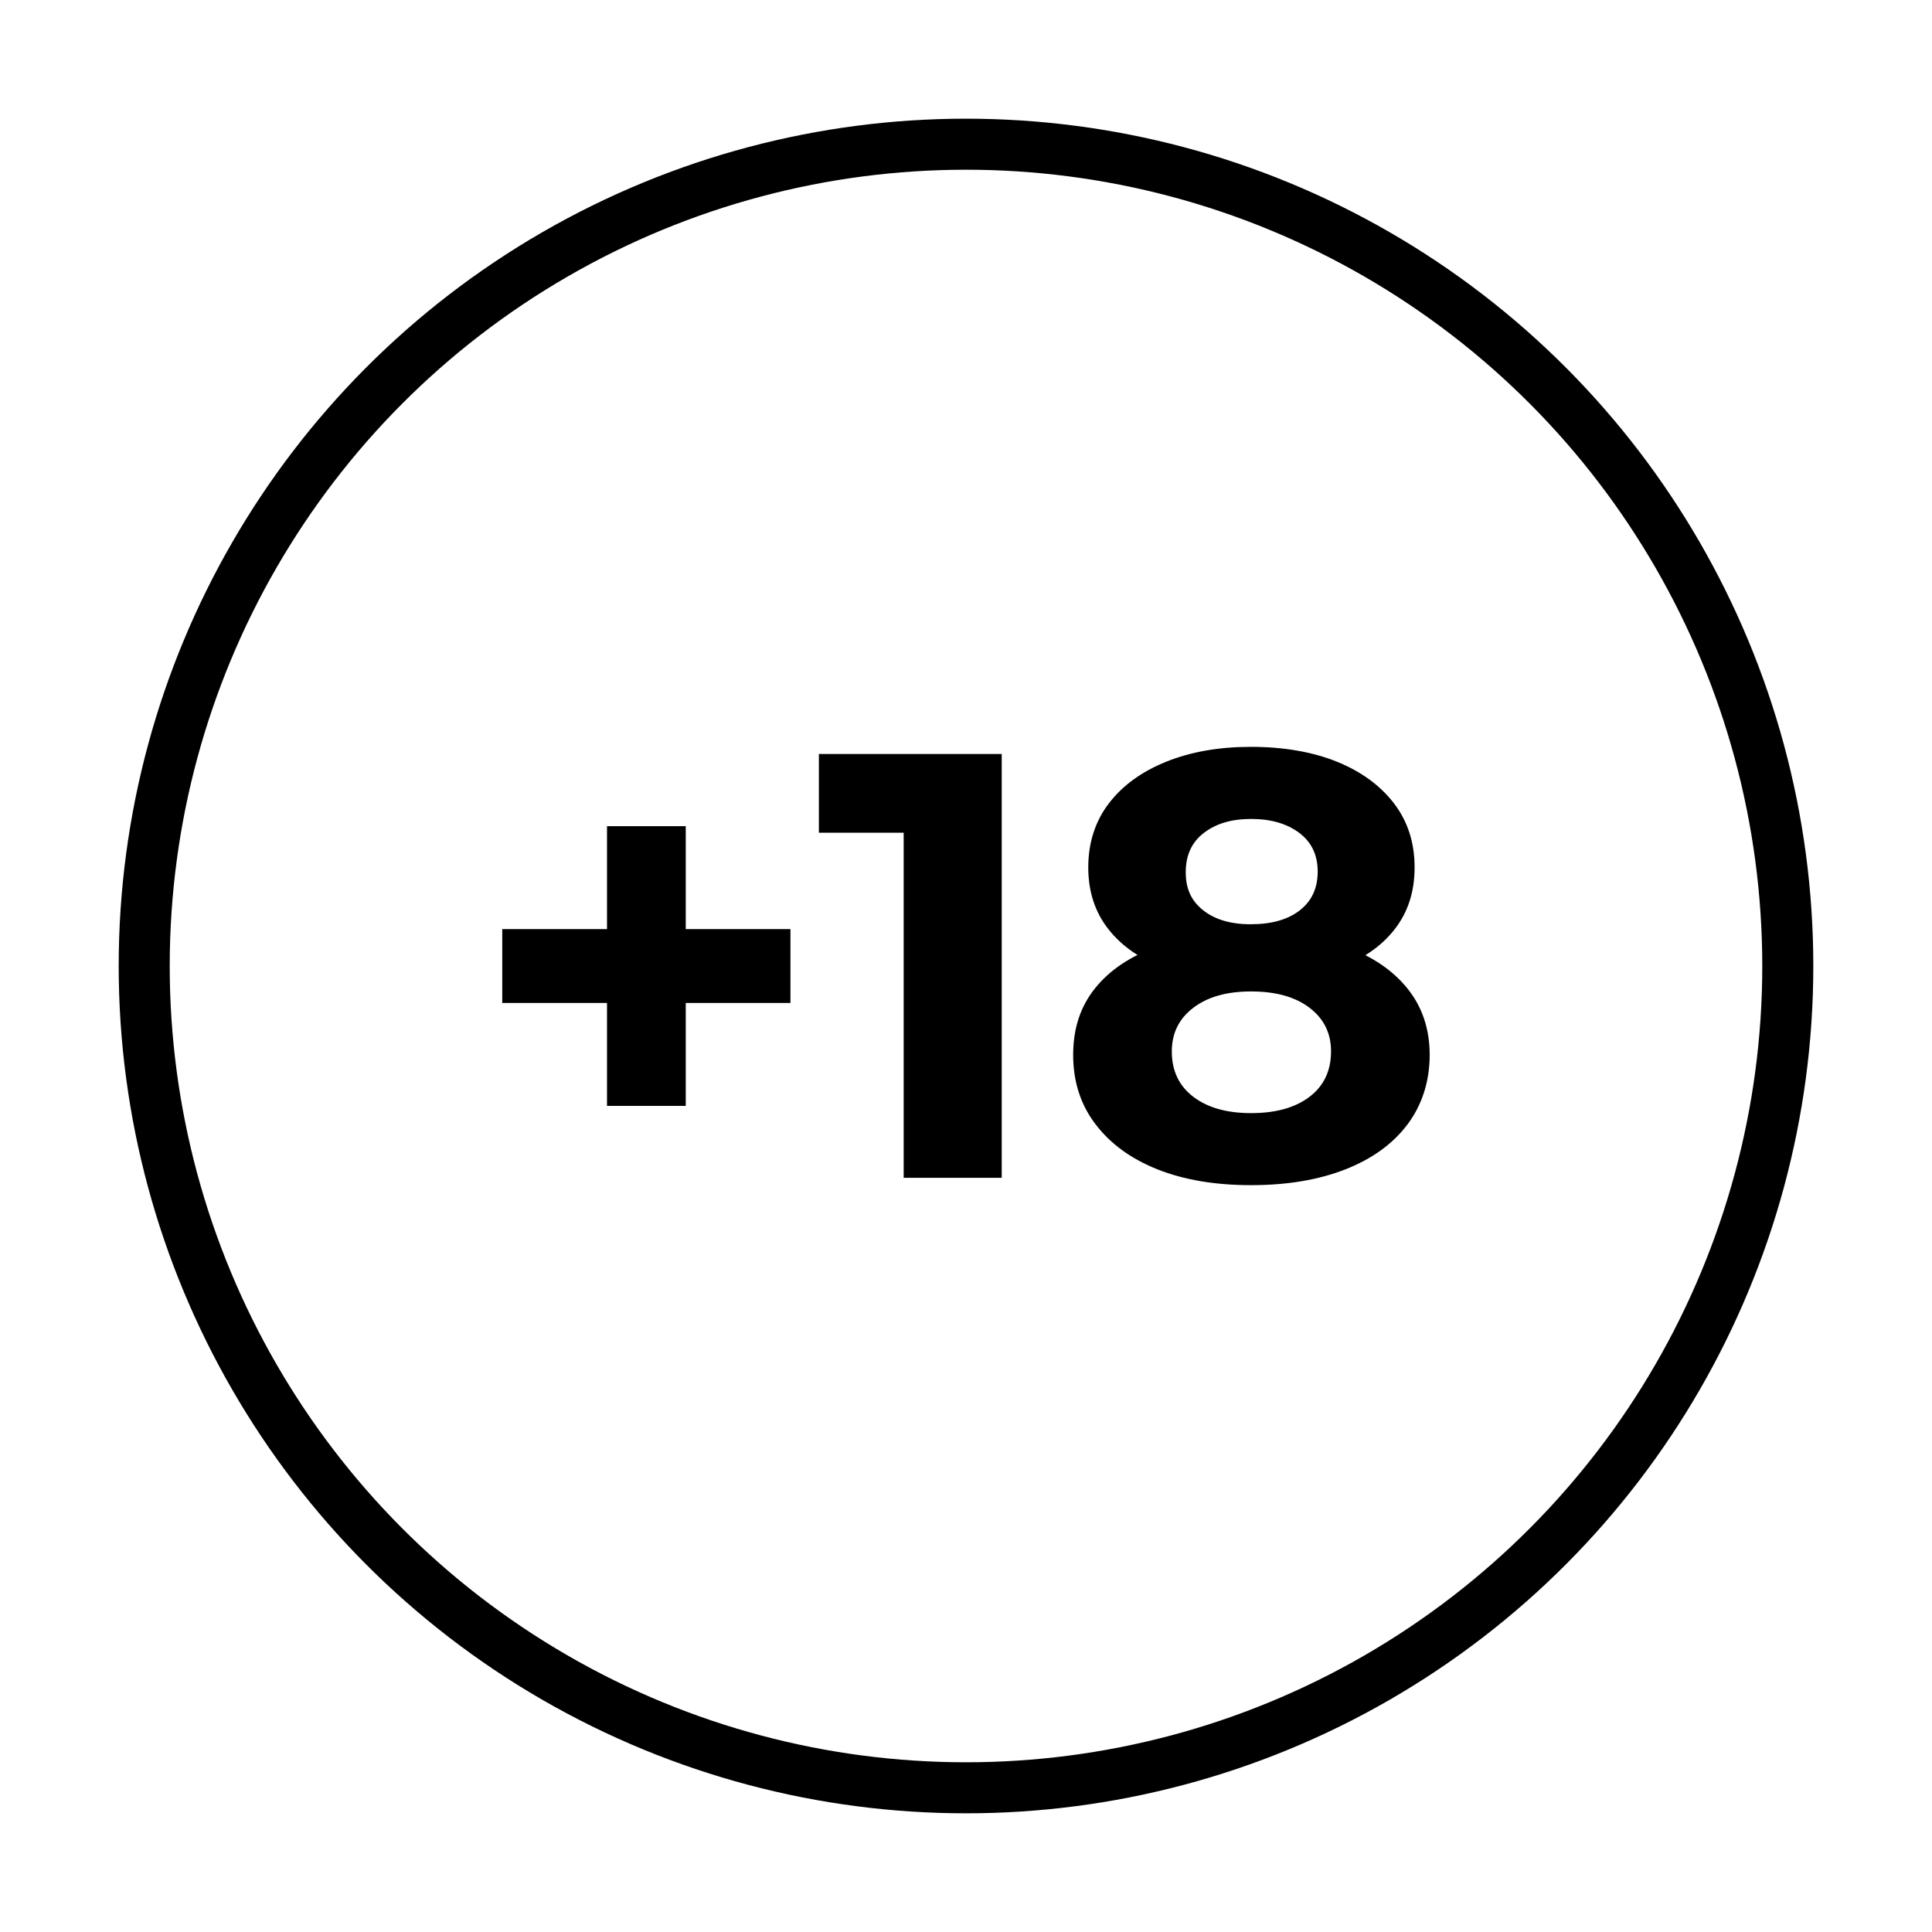
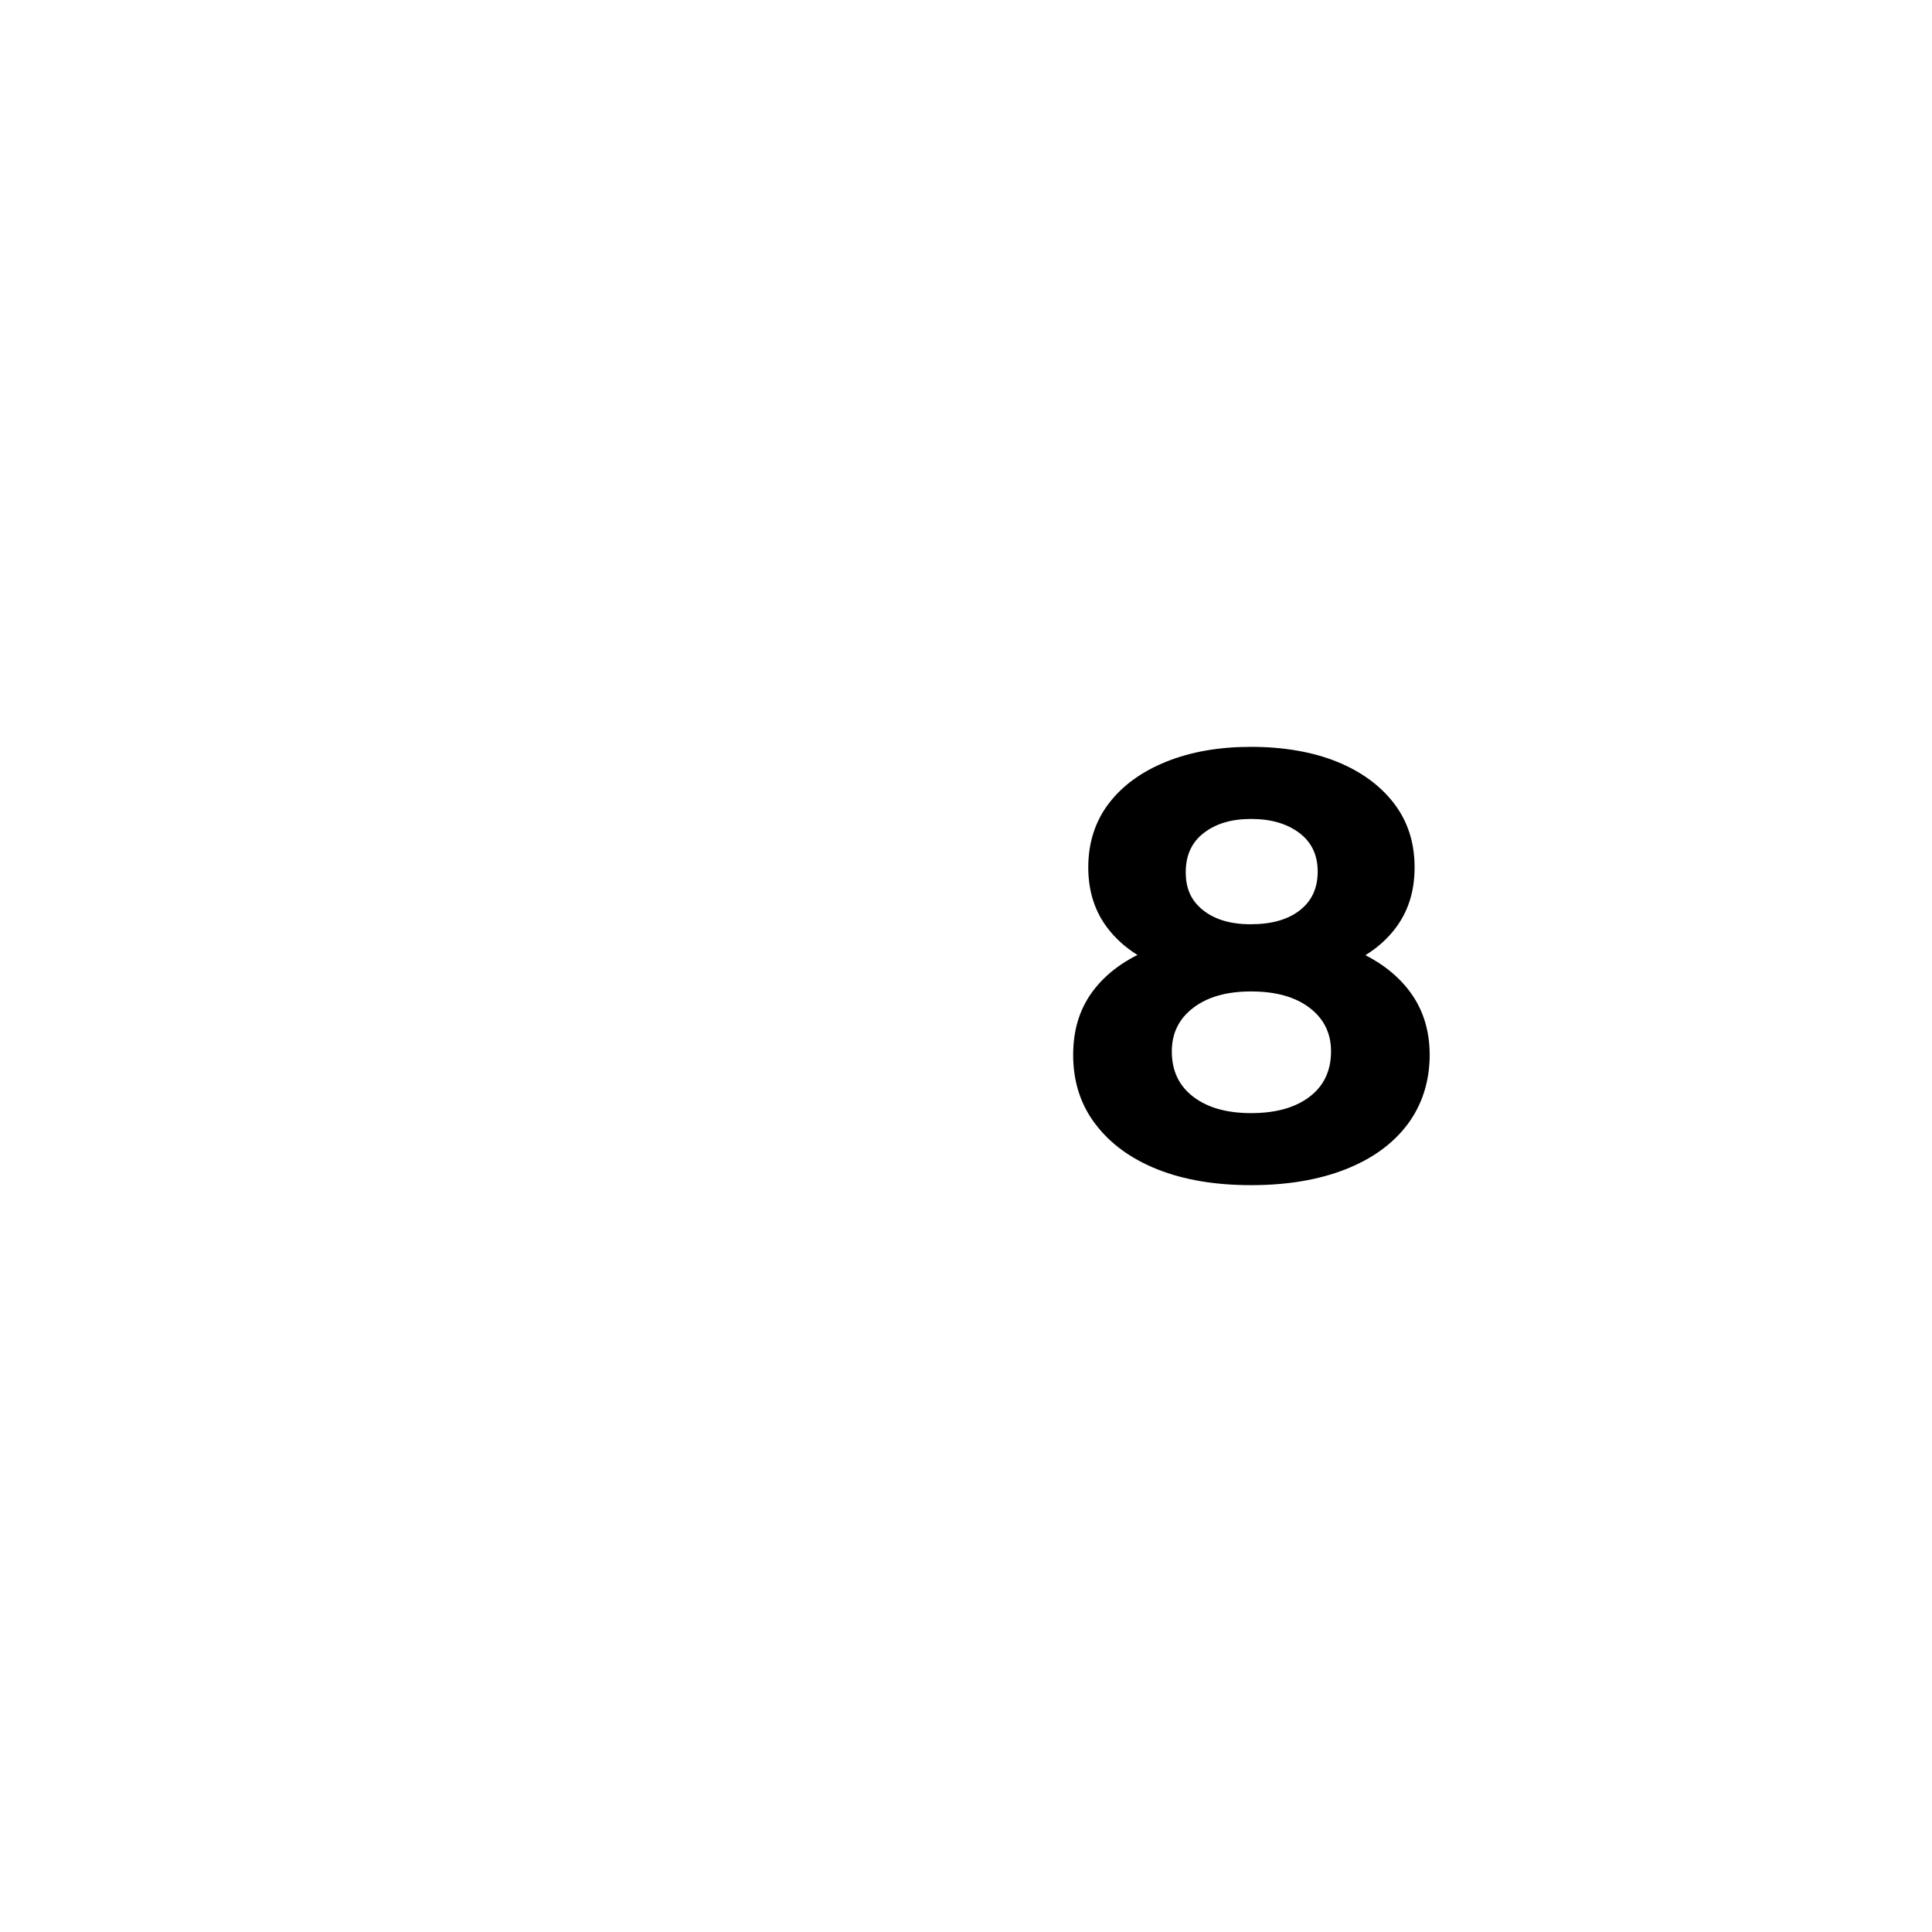
<svg xmlns="http://www.w3.org/2000/svg" id="Capa_1" data-name="Capa 1" viewBox="0 0 265 265">
  <defs>
    <style>
      .cls-1 {
        stroke-width: 0px;
      }

      .cls-2 {
        fill: none;
        stroke: #000;
        stroke-miterlimit: 10;
        stroke-width: 7px;
      }
    </style>
  </defs>
-   <circle class="cls-2" cx="132.5" cy="132.5" r="112.72" />
  <g>
-     <path class="cls-1" d="m68.89,137.57v-10.13h39.53v10.13h-39.53Zm14.37,14.12v-38.37h10.8v38.37h-10.8Z" />
-     <path class="cls-1" d="m123.95,161.56v-53.15l5.81,5.81h-17.44v-10.8h25.08v58.13h-13.45Z" />
    <path class="cls-1" d="m171.61,162.56c-4.93,0-9.21-.72-12.83-2.16-3.63-1.44-6.46-3.5-8.51-6.19-2.05-2.68-3.07-5.85-3.07-9.51s1-6.64,2.99-9.13c1.99-2.49,4.83-4.4,8.51-5.73,3.68-1.33,7.98-1.99,12.91-1.99s9.3.67,12.95,1.99c3.65,1.33,6.49,3.25,8.51,5.77,2.02,2.52,3.03,5.55,3.03,9.09s-1.01,6.82-3.03,9.51c-2.02,2.69-4.87,4.75-8.55,6.19-3.68,1.44-7.99,2.16-12.91,2.16Zm0-27.9c-4.48,0-8.4-.61-11.75-1.83s-5.95-3-7.81-5.36c-1.86-2.35-2.78-5.19-2.78-8.51s.94-6.3,2.82-8.76c1.88-2.46,4.51-4.37,7.89-5.73,3.38-1.36,7.25-2.03,11.63-2.03s8.4.68,11.75,2.03c3.35,1.36,5.96,3.27,7.85,5.73,1.88,2.46,2.82,5.38,2.82,8.76s-.91,6.16-2.74,8.51c-1.83,2.35-4.43,4.14-7.81,5.36-3.38,1.22-7.34,1.83-11.88,1.83Zm0,18.02c3.38,0,6.05-.75,8.01-2.24,1.96-1.49,2.95-3.57,2.95-6.23,0-2.49-.98-4.48-2.95-5.98-1.97-1.5-4.64-2.24-8.01-2.24s-5.97.75-7.93,2.24c-1.97,1.5-2.95,3.49-2.95,5.98,0,2.66.98,4.73,2.95,6.23,1.96,1.5,4.61,2.24,7.93,2.24Zm0-25.91c2.82,0,5.05-.64,6.68-1.91,1.63-1.27,2.45-3.04,2.45-5.31s-.84-4.04-2.53-5.31c-1.69-1.27-3.89-1.91-6.6-1.91s-4.82.64-6.48,1.91-2.49,3.07-2.49,5.4.8,3.96,2.41,5.23c1.61,1.27,3.79,1.91,6.56,1.91Z" />
  </g>
</svg>